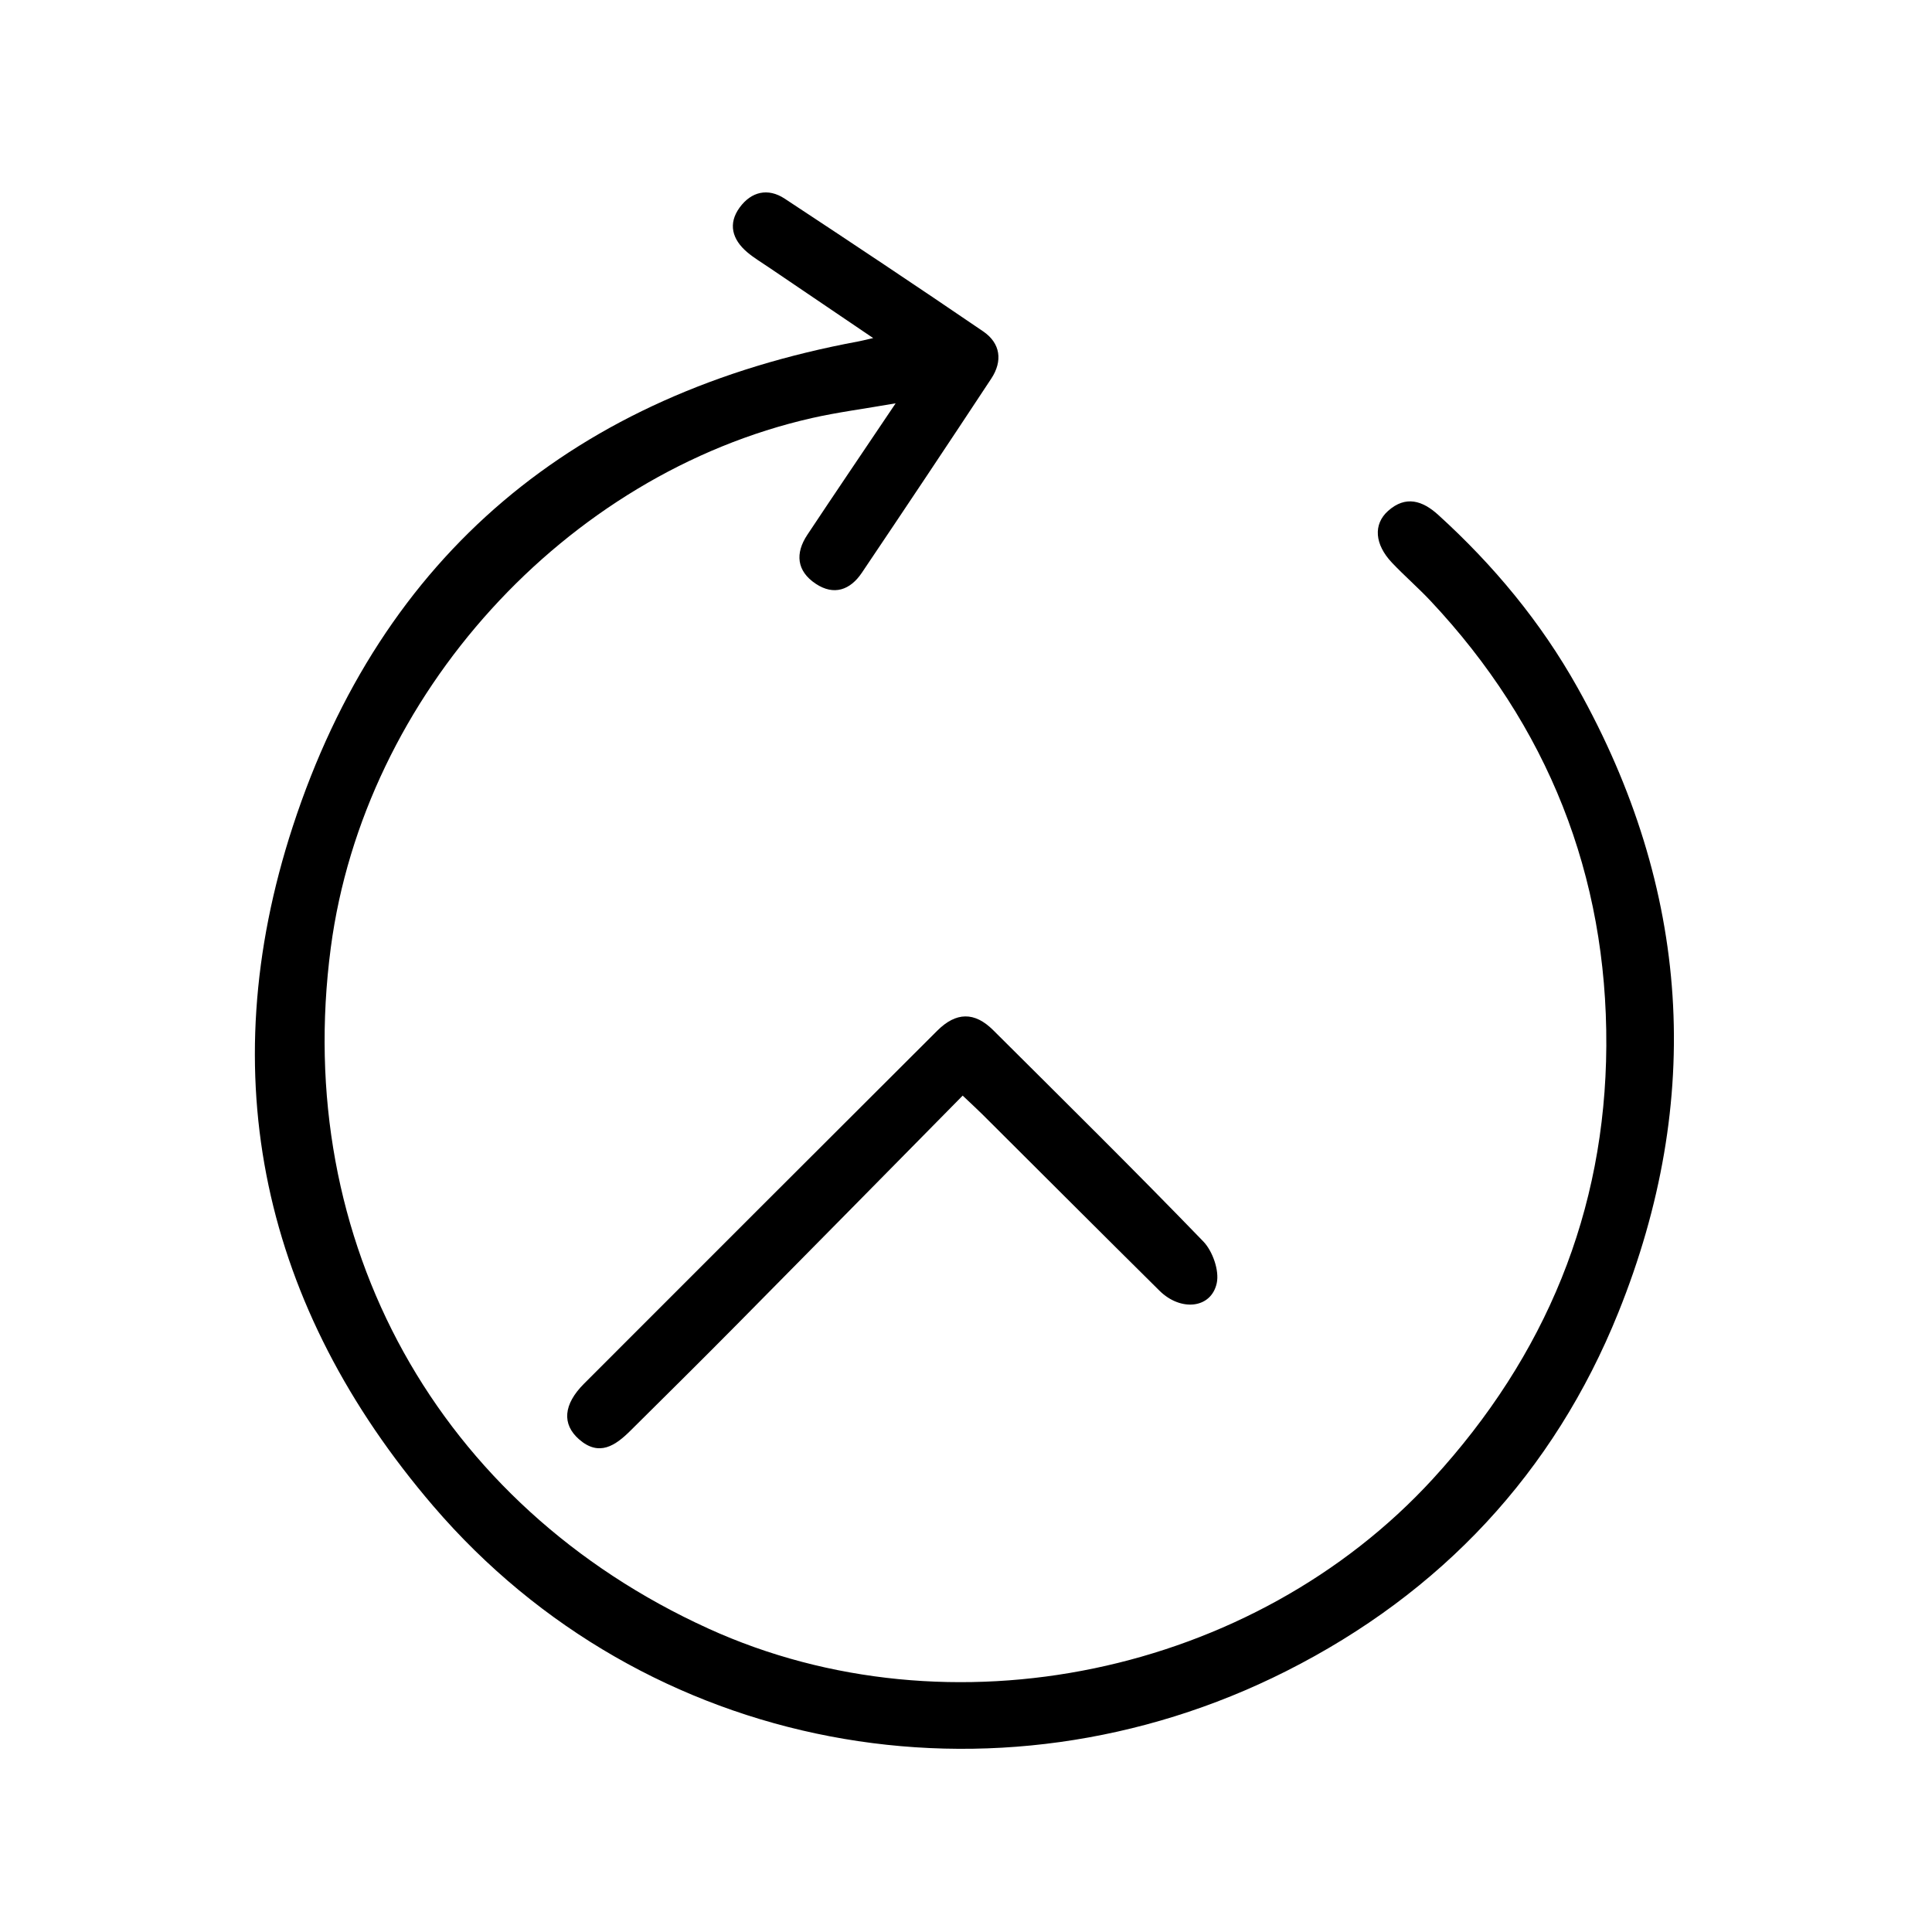
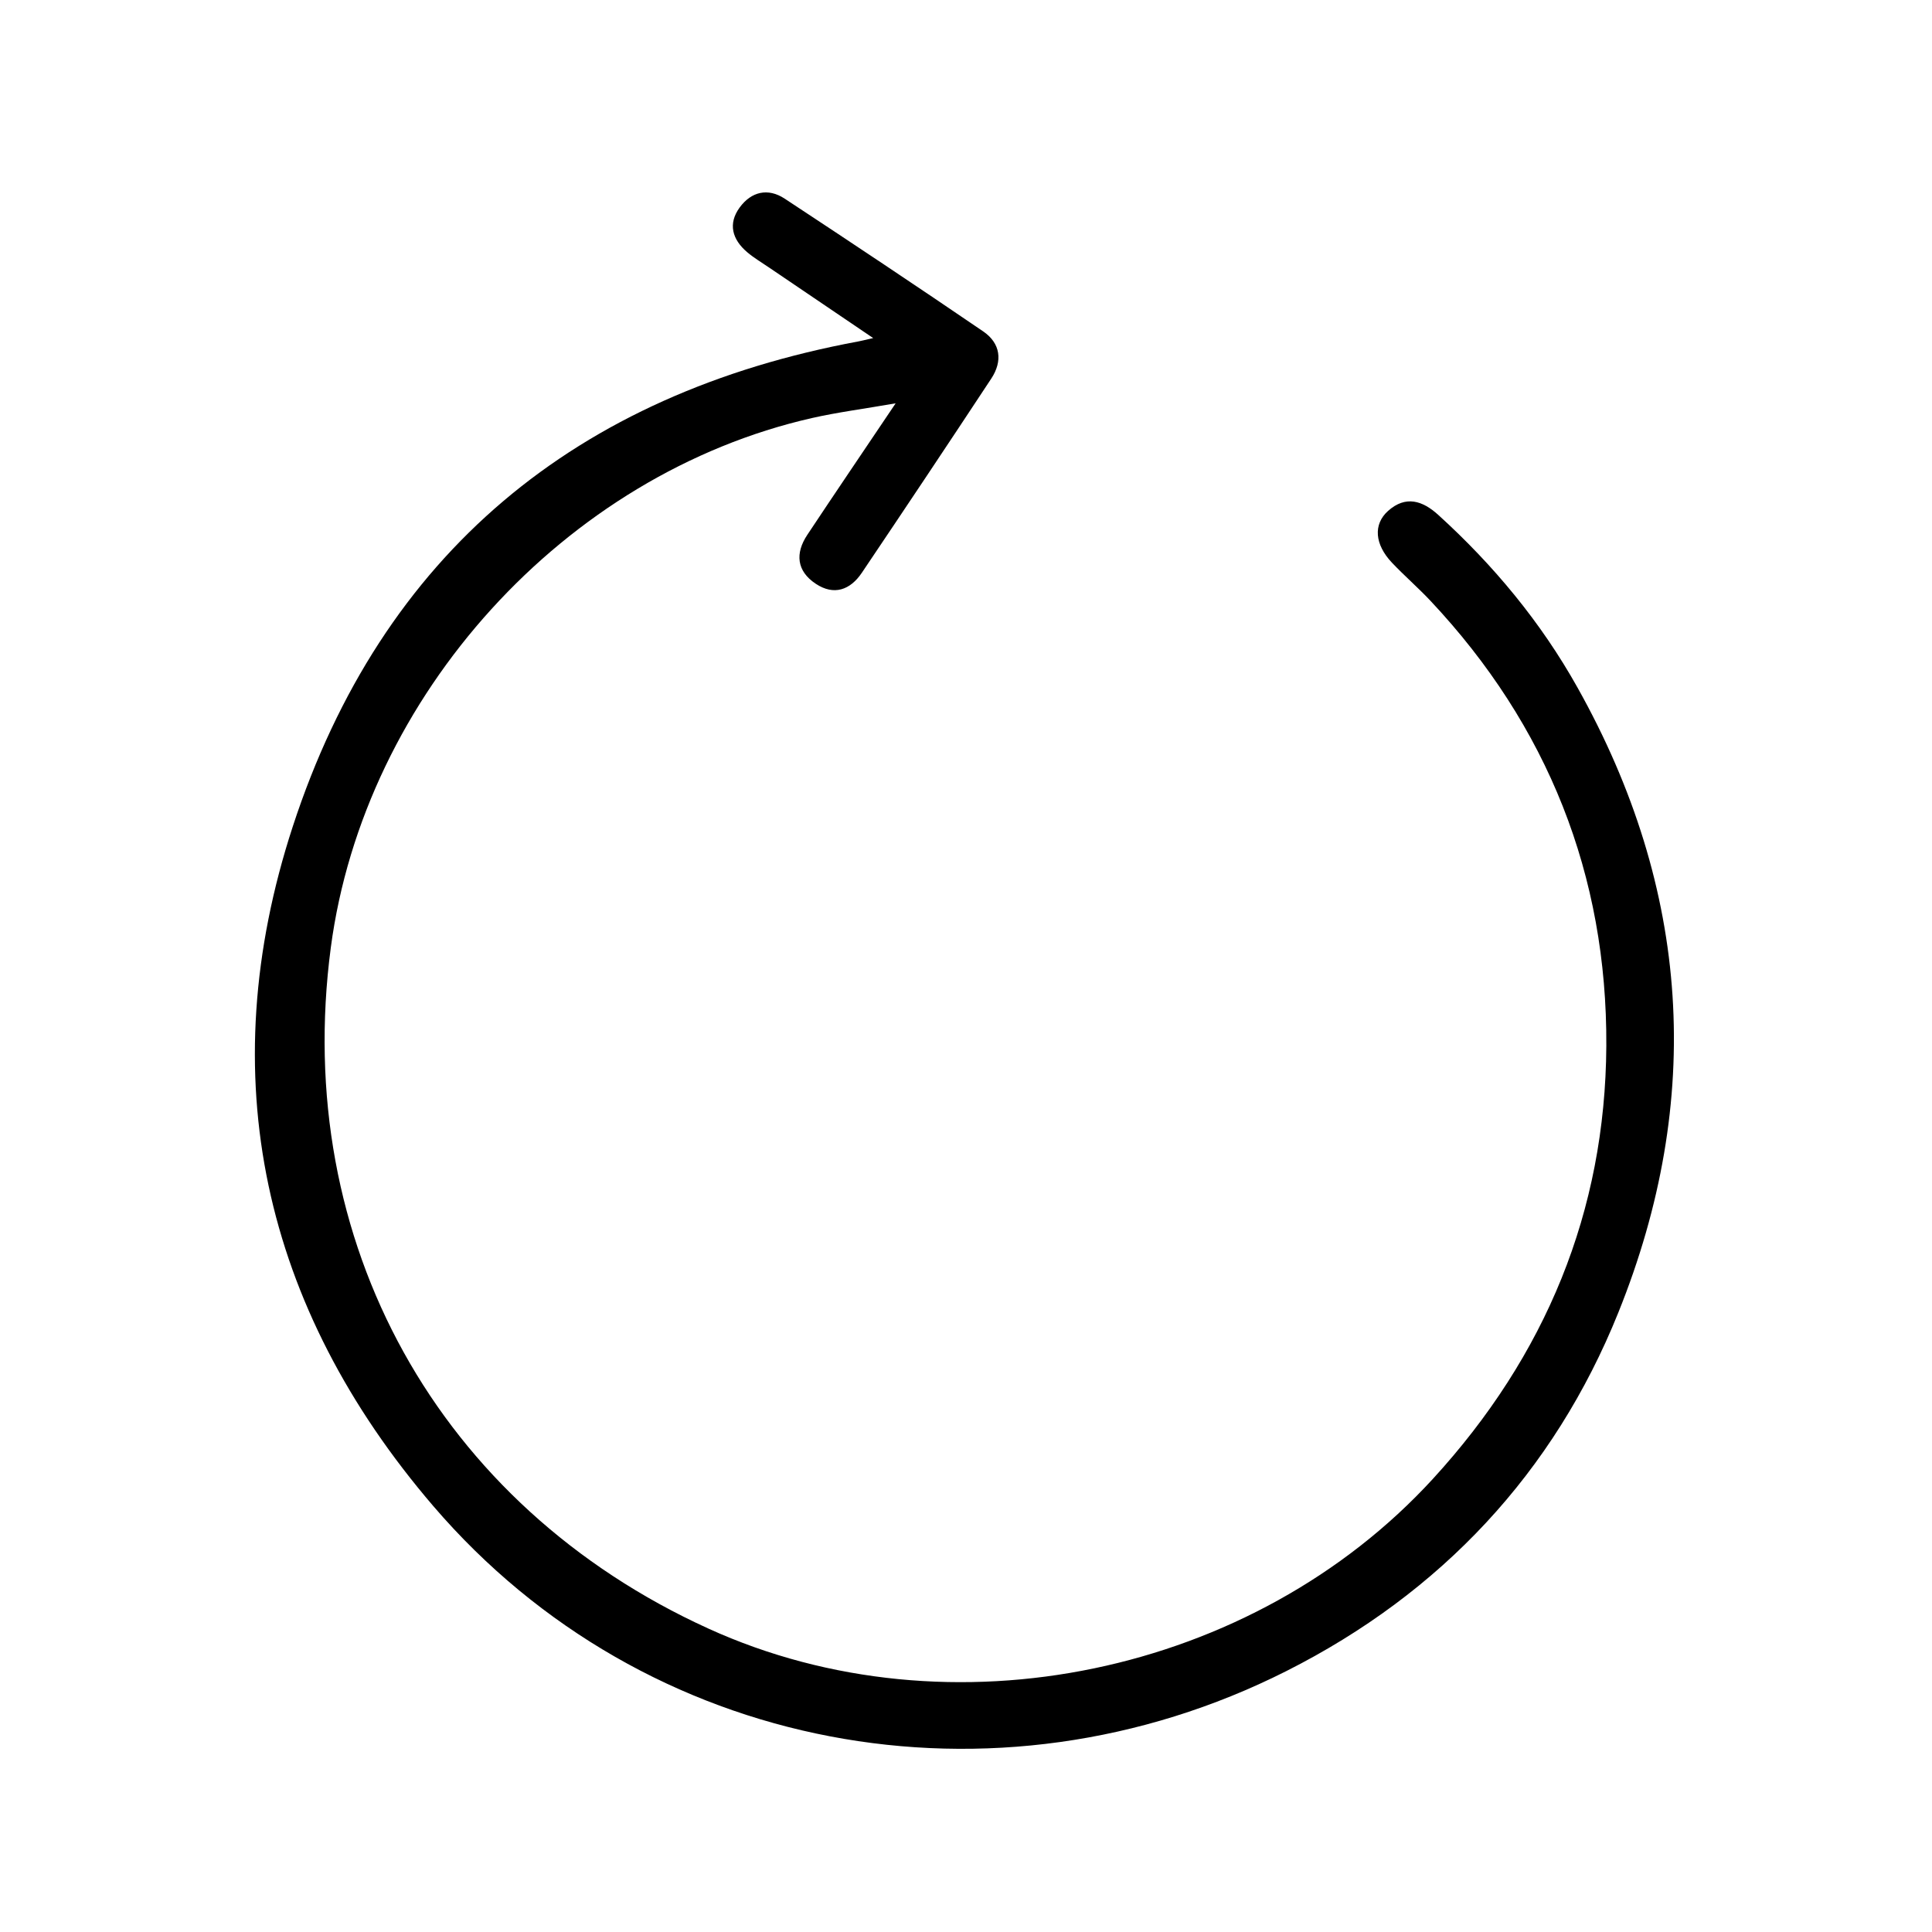
<svg xmlns="http://www.w3.org/2000/svg" version="1.1" x="0px" y="0px" width="200px" height="200px" viewBox="0 0 200 200" enable-background="new 0 0 200 200" xml:space="preserve">
  <g id="Layer_1">
    <g>
      <path d="M90.391,34.997c-3.919-2.655-7.34-4.97-10.758-7.289c-0.765-0.521-1.569-0.998-2.274-1.592    c-1.549-1.312-2.034-2.945-0.776-4.654c1.198-1.625,2.915-2.038,4.647-0.898c6.881,4.532,13.741,9.099,20.547,13.741    c1.805,1.229,2.036,3.073,0.84,4.887c-4.433,6.725-8.904,13.424-13.401,20.104c-1.198,1.779-2.882,2.392-4.773,1.134    c-1.975-1.316-2.146-3.145-0.87-5.064c2.857-4.305,5.759-8.579,9.144-13.613c-3.378,0.587-6.046,0.93-8.657,1.522    c-25.563,5.801-46.357,28.708-49.814,54.813c-4.029,30.461,11.114,57.772,39.095,70.506c25.014,11.382,56.423,4.76,74.987-15.497    c11.685-12.75,17.86-27.695,17.958-44.825c0.097-17.64-6.052-33.154-18.231-46.105c-1.271-1.348-2.677-2.565-3.952-3.909    c-1.8-1.896-1.969-3.976-0.408-5.37c1.826-1.629,3.573-1.059,5.189,0.411c5.733,5.207,10.623,11.101,14.413,17.867    c11.714,20.897,13.125,42.655,4.227,64.723c-6.667,16.546-18.332,29.015-34.37,37.105c-30.154,15.21-66.378,8.487-88.304-17.091    c-17.633-20.573-22.995-44.478-14.538-70.356c9.237-28.269,29.347-44.785,58.571-50.207C89.15,35.291,89.418,35.22,90.391,34.997z    " />
-       <path d="M99.656,113.418c-7.91,8.022-15.634,15.874-23.381,23.702c-3.649,3.688-7.334,7.339-11.019,10.99    c-1.543,1.53-3.227,2.71-5.304,0.896c-1.804-1.576-1.633-3.625,0.504-5.765c12.175-12.192,24.368-24.368,36.565-36.541    c1.951-1.948,3.86-1.981,5.791-0.06c7.285,7.256,14.604,14.48,21.751,21.872c0.968,1.003,1.676,3.015,1.395,4.317    c-0.572,2.642-3.73,2.962-5.932,0.782c-6.123-6.062-12.208-12.158-18.316-18.239C101.188,114.853,100.643,114.355,99.656,113.418z    " />
    </g>
  </g>
  <g id="Layer_2">
</g>
</svg>